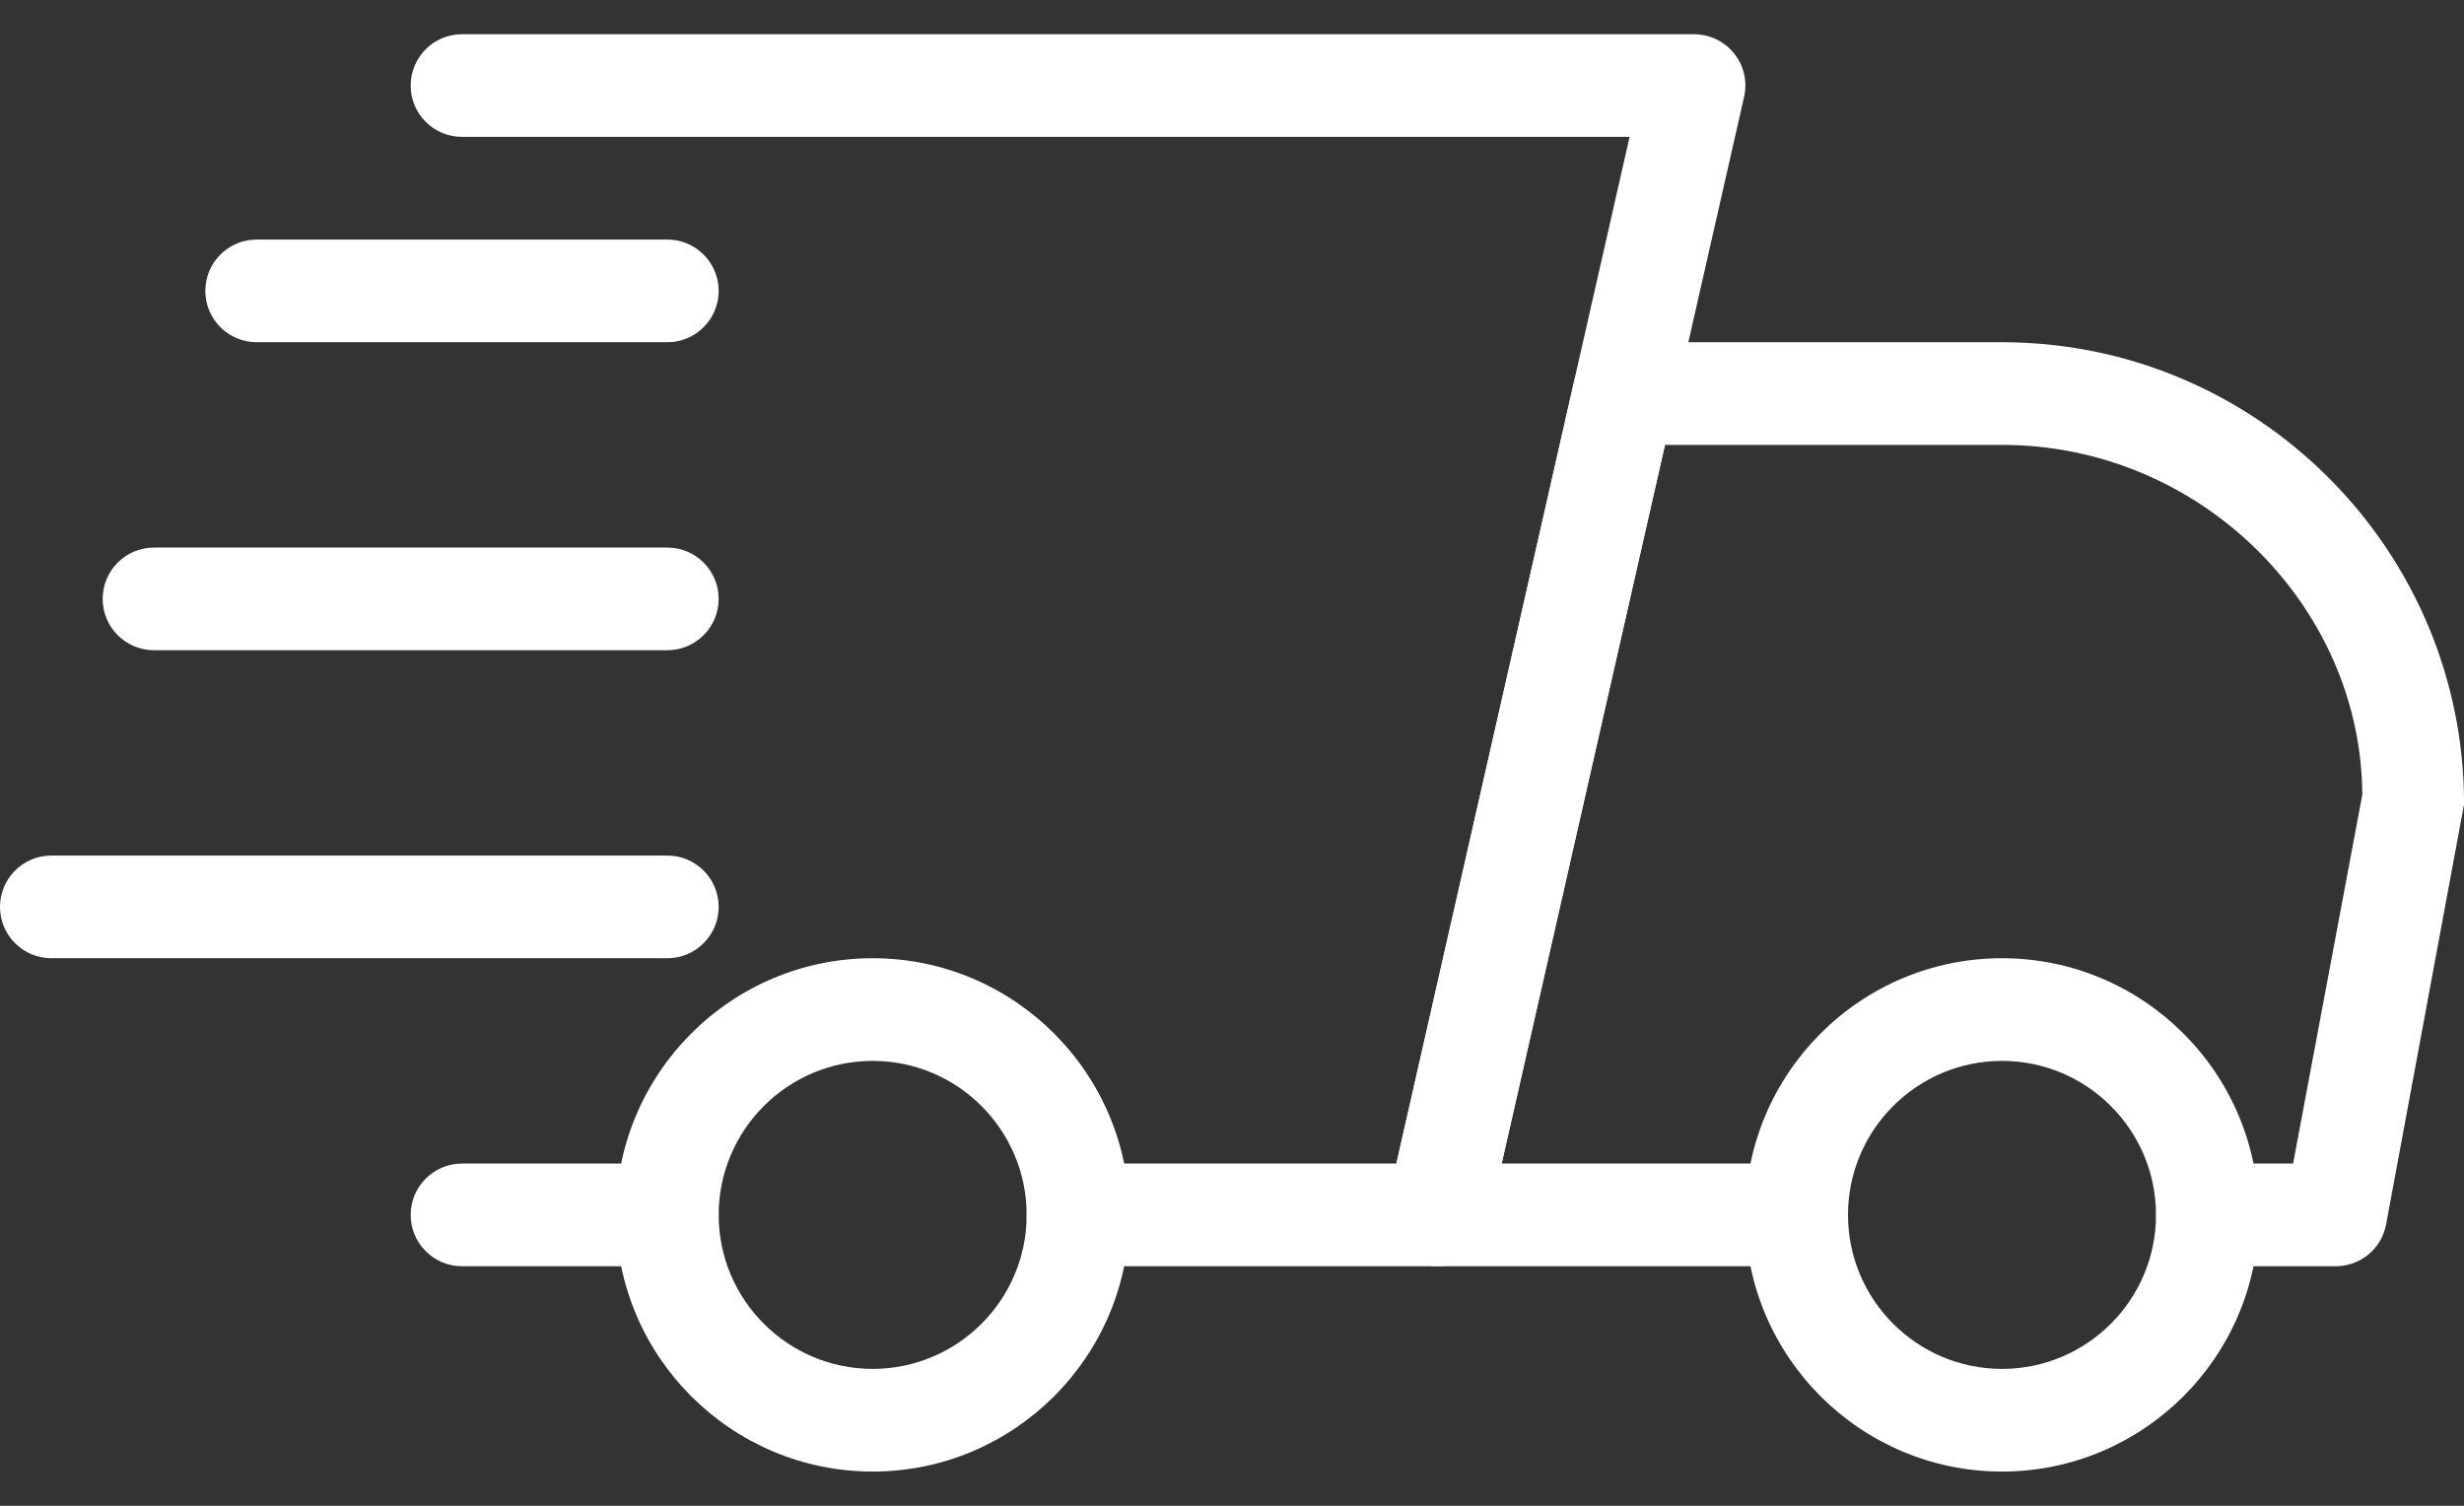
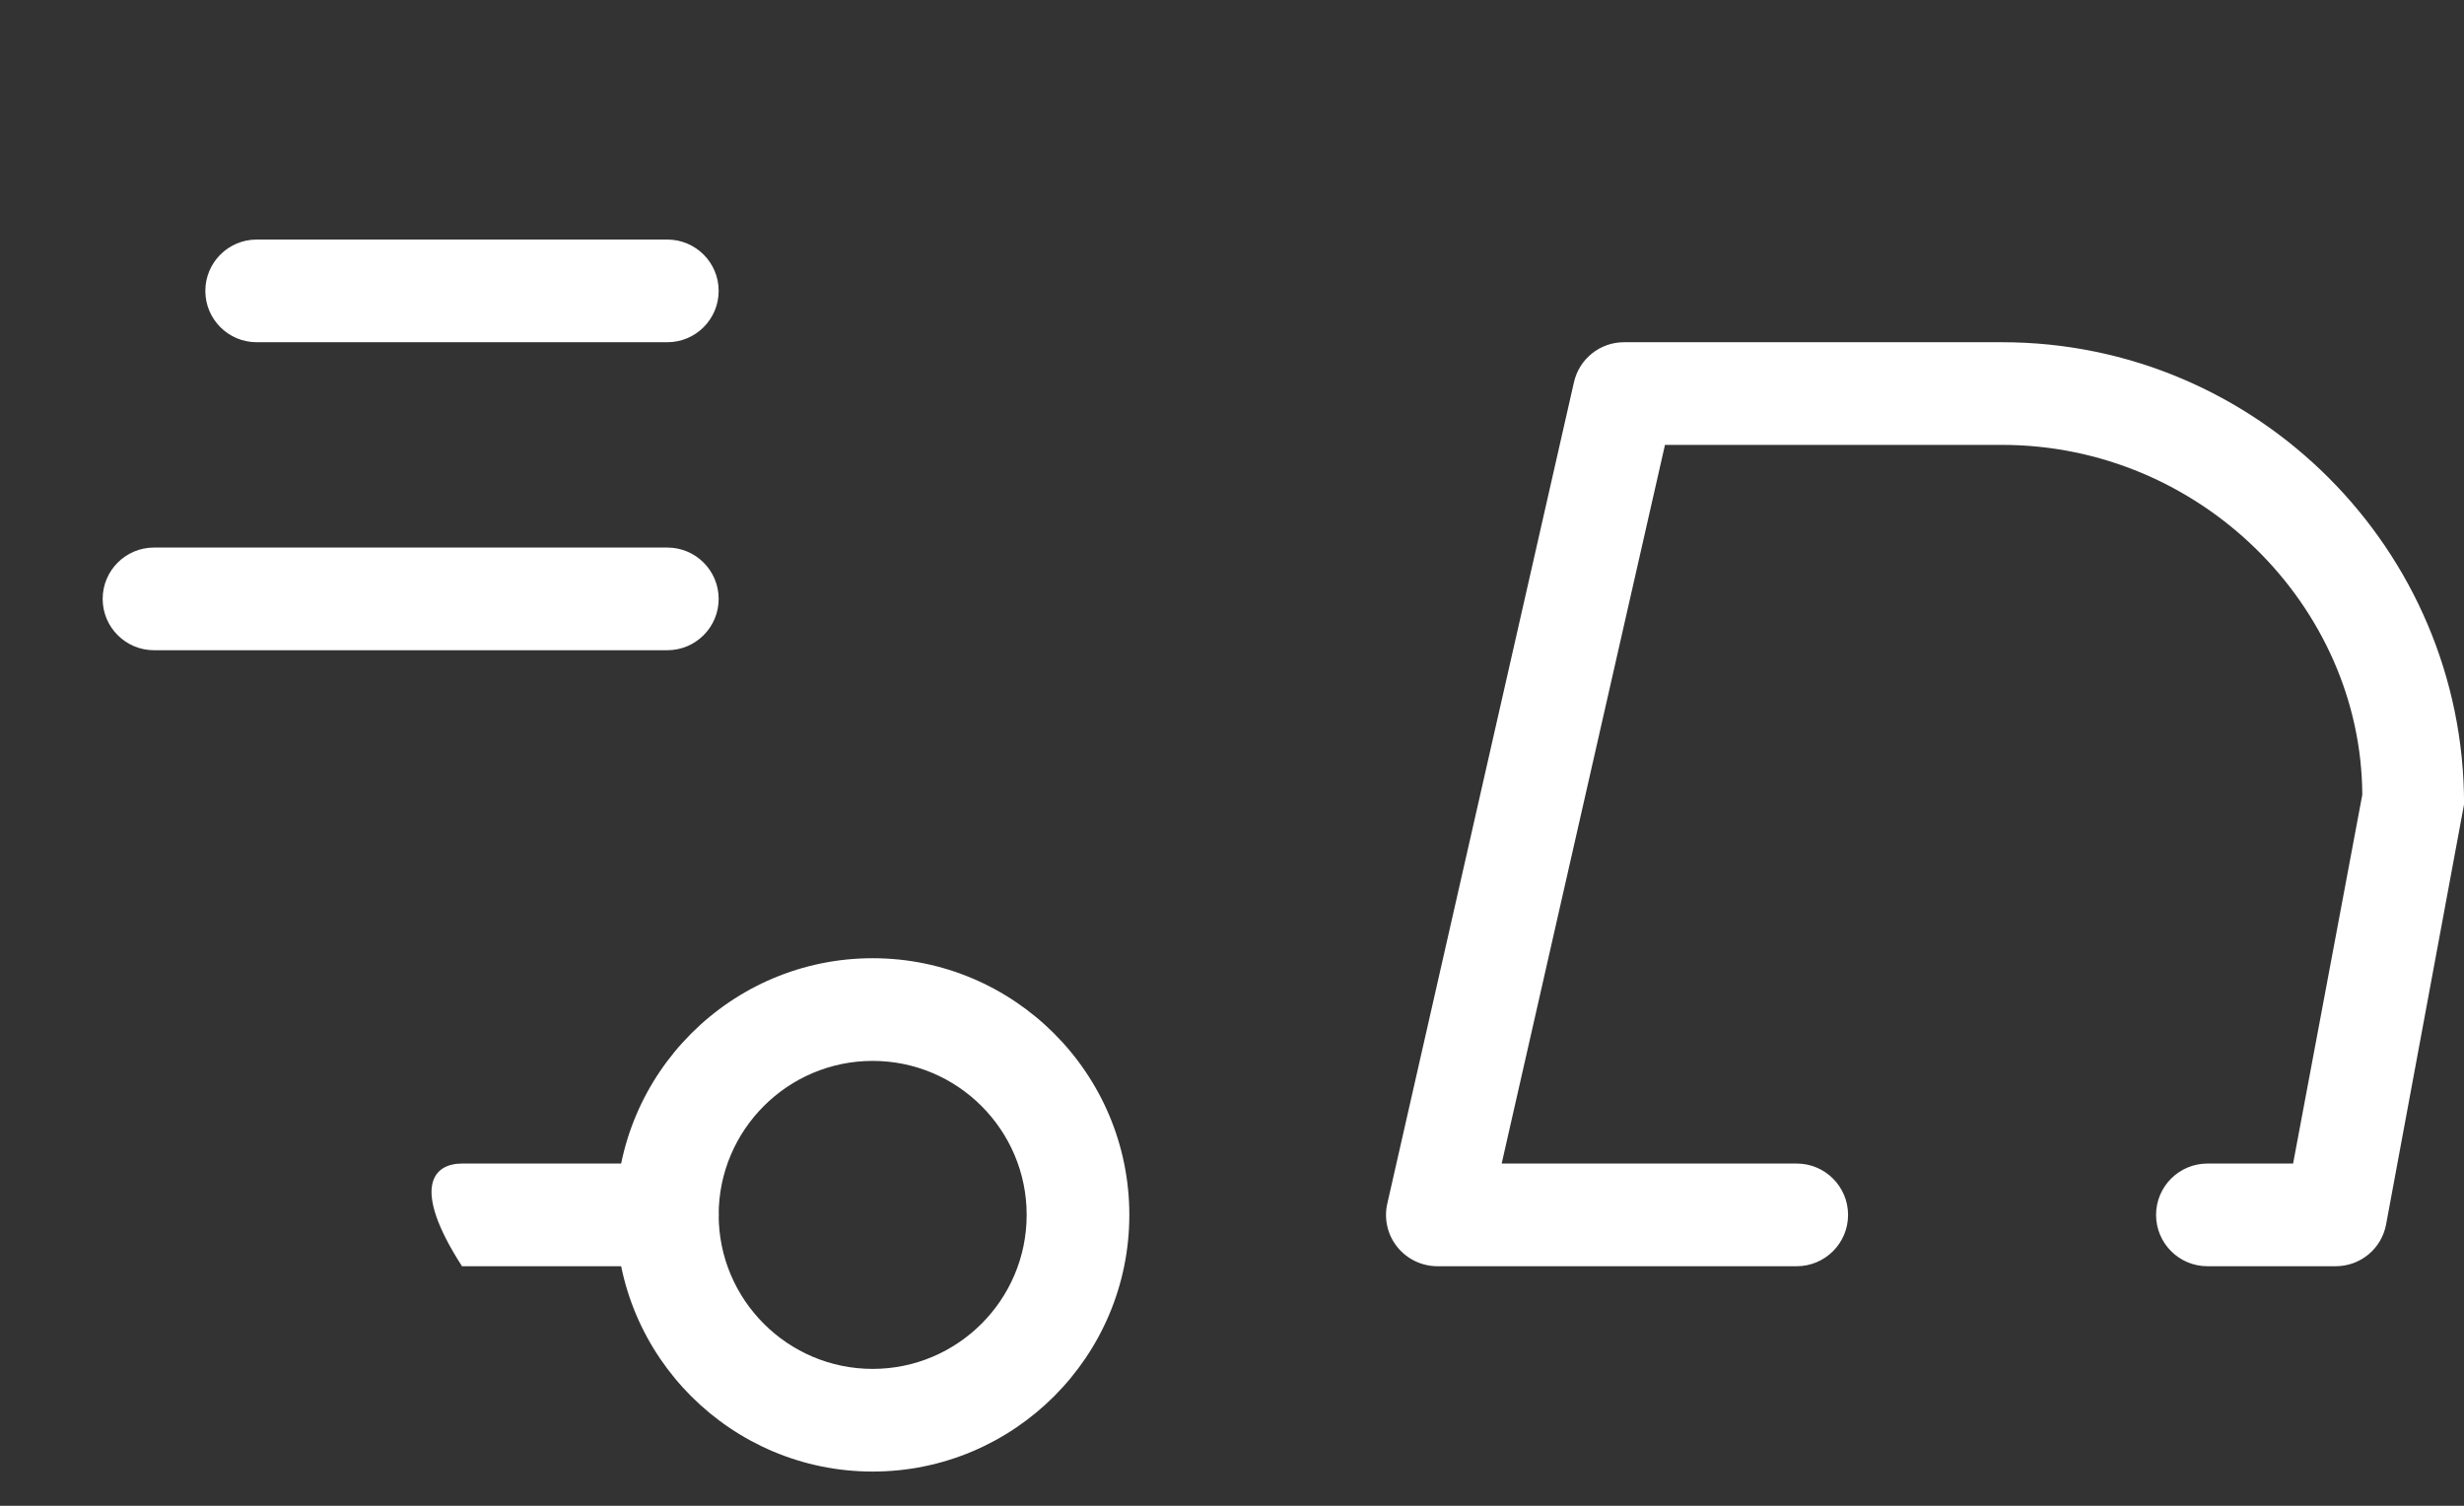
<svg xmlns="http://www.w3.org/2000/svg" width="36" height="22" viewBox="0 0 36 22" fill="none">
  <rect x="0" y="0" width="36" height="22" fill="#333333" stroke="none" />
-   <path d="M9.75 18.5H6.75C6.336 18.5 6 18.164 6 17.75C6 17.336 6.336 17 6.75 17H9.75C10.164 17 10.5 17.336 10.5 17.75C10.5 18.164 10.164 18.5 9.75 18.5Z" fill="white" />
+   <path d="M9.75 18.5H6.75C6 17.336 6.336 17 6.75 17H9.75C10.164 17 10.5 17.336 10.5 17.75C10.5 18.164 10.164 18.5 9.75 18.5Z" fill="white" />
  <path d="M34.126 18.5H32.251C31.837 18.5 31.501 18.164 31.501 17.75C31.501 17.336 31.837 17 32.251 17H33.503L34.514 11.612C34.501 8.855 32.146 6.5 29.251 6.5H24.326L21.94 17H26.251C26.665 17 27.001 17.336 27.001 17.75C27.001 18.164 26.665 18.5 26.251 18.5H21.001C20.773 18.5 20.557 18.396 20.414 18.218C20.272 18.041 20.218 17.807 20.269 17.585L22.996 5.585C23.074 5.242 23.377 5 23.728 5H29.251C32.972 5 36.001 8.028 36.001 11.75L34.862 17.888C34.796 18.244 34.487 18.5 34.126 18.5Z" fill="white" />
-   <path d="M29.25 21.5C27.183 21.5 25.5 19.819 25.5 17.75C25.5 15.681 27.183 14 29.25 14C31.317 14 33 15.681 33 17.75C33 19.819 31.317 21.5 29.25 21.5ZM29.25 15.5C28.009 15.5 27 16.509 27 17.75C27 18.991 28.009 20 29.25 20C30.491 20 31.5 18.991 31.5 17.75C31.5 16.509 30.491 15.5 29.25 15.5Z" fill="white" />
  <path d="M12.75 21.5C10.683 21.5 9 19.819 9 17.75C9 15.681 10.683 14 12.75 14C14.817 14 16.5 15.681 16.5 17.75C16.5 19.819 14.817 21.5 12.75 21.5ZM12.75 15.5C11.509 15.5 10.5 16.509 10.5 17.75C10.5 18.991 11.509 20 12.75 20C13.991 20 15 18.991 15 17.75C15 16.509 13.991 15.5 12.75 15.5Z" fill="white" />
  <path d="M9.75 5H3.75C3.336 5 3 4.664 3 4.25C3 3.836 3.336 3.5 3.75 3.5H9.75C10.164 3.5 10.5 3.836 10.5 4.25C10.5 4.664 10.164 5 9.75 5Z" fill="white" />
  <path d="M9.75 9.5H2.25C1.836 9.5 1.5 9.164 1.5 8.75C1.5 8.336 1.836 8 2.25 8H9.75C10.164 8 10.5 8.336 10.5 8.75C10.5 9.164 10.164 9.5 9.75 9.5Z" fill="white" />
-   <path d="M9.75 14H0.75C0.336 14 0 13.664 0 13.25C0 12.836 0.336 12.5 0.75 12.5H9.75C10.164 12.5 10.5 12.836 10.5 13.25C10.5 13.664 10.164 14 9.75 14Z" fill="white" />
-   <path d="M21 18.5H15.75C15.336 18.5 15 18.164 15 17.75C15 17.336 15.336 17 15.75 17H20.401L23.809 2H6.75C6.336 2 6 1.664 6 1.25C6 0.836 6.336 0.5 6.75 0.5H24.75C24.978 0.5 25.194 0.604 25.337 0.782C25.479 0.959 25.533 1.193 25.482 1.415L21.732 17.915C21.654 18.259 21.349 18.5 21 18.5Z" fill="white" />
</svg>